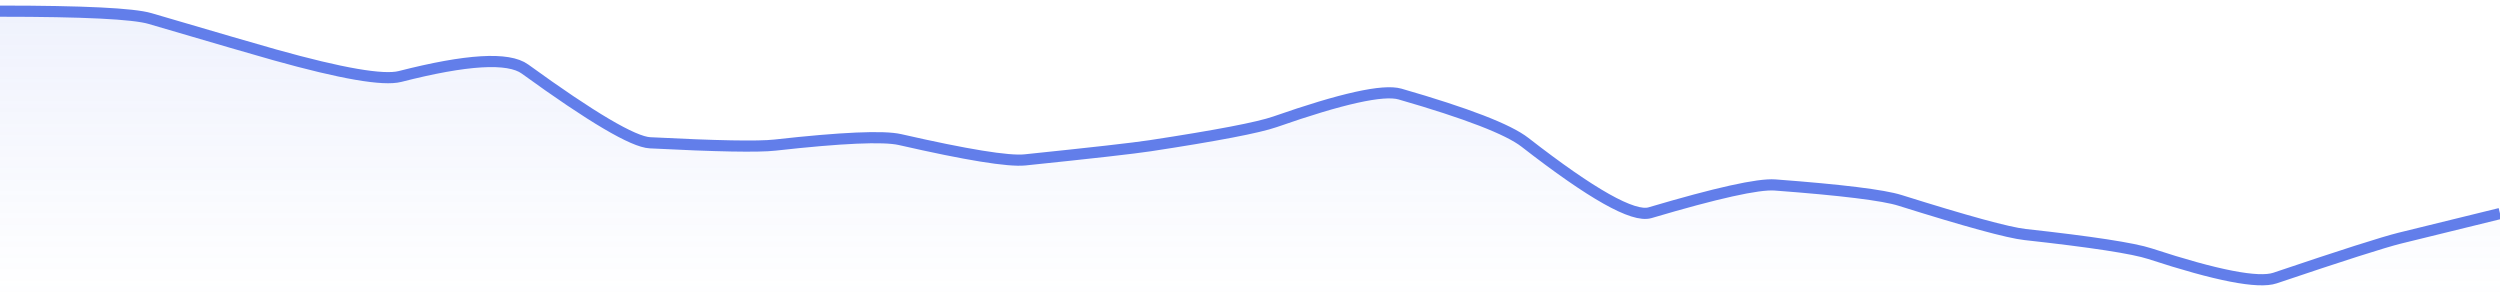
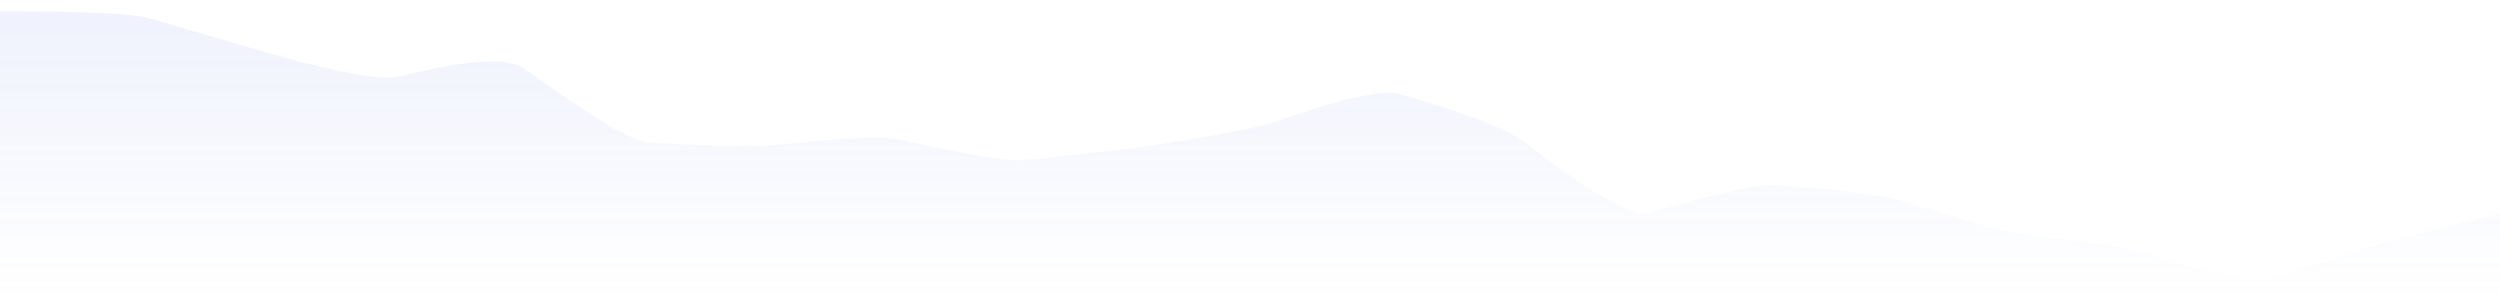
<svg xmlns="http://www.w3.org/2000/svg" viewBox="0 0 336 40" width="336" height="40">
  <defs>
    <linearGradient id="gradient" x1="0" y1="0" x2="0" y2="1">
      <stop offset="0%" stop-color="#627EEA" stop-opacity="0.1" />
      <stop offset="100%" stop-color="#627EEA" stop-opacity="0" />
    </linearGradient>
  </defs>
  <path d="M 0,1.5 Q 16.8,1.5 20.16,2.49 Q 33.6,6.44 36.96,7.38 Q 50.4,11.14 53.76,10.28 Q 67.2,6.84 70.56,9.28 Q 84,19.02 87.36,19.19 Q 100.8,19.88 104.16,19.5 Q 117.6,18 120.96,18.76 Q 134.4,21.83 137.76,21.49 Q 151.2,20.1 154.56,19.59 Q 168,17.54 171.36,16.37 Q 184.8,11.67 188.16,12.64 Q 201.6,16.51 204.96,19.13 Q 218.4,29.58 221.76,28.59 Q 235.2,24.61 238.56,24.86 Q 252,25.87 255.36,26.93 Q 268.8,31.15 272.16,31.52 Q 285.6,33 288.96,34.1 Q 302.4,38.5 305.76,37.37 Q 319.2,32.83 322.56,32 T 336,28.7 L 336,40 L 0,40 Z" fill="url(#gradient)" />
-   <path d="M 0,1.5 Q 16.8,1.5 20.16,2.49 Q 33.6,6.44 36.96,7.38 Q 50.4,11.14 53.76,10.28 Q 67.2,6.84 70.56,9.28 Q 84,19.02 87.36,19.19 Q 100.8,19.88 104.16,19.5 Q 117.6,18 120.96,18.76 Q 134.4,21.83 137.76,21.49 Q 151.2,20.1 154.56,19.59 Q 168,17.54 171.36,16.37 Q 184.8,11.67 188.16,12.64 Q 201.6,16.51 204.96,19.13 Q 218.4,29.58 221.76,28.59 Q 235.2,24.61 238.56,24.86 Q 252,25.87 255.36,26.93 Q 268.8,31.15 272.16,31.52 Q 285.6,33 288.96,34.1 Q 302.4,38.5 305.76,37.37 Q 319.2,32.83 322.56,32 T 336,28.7" fill="none" stroke="#627EEA" stroke-width="1.5" />
</svg>